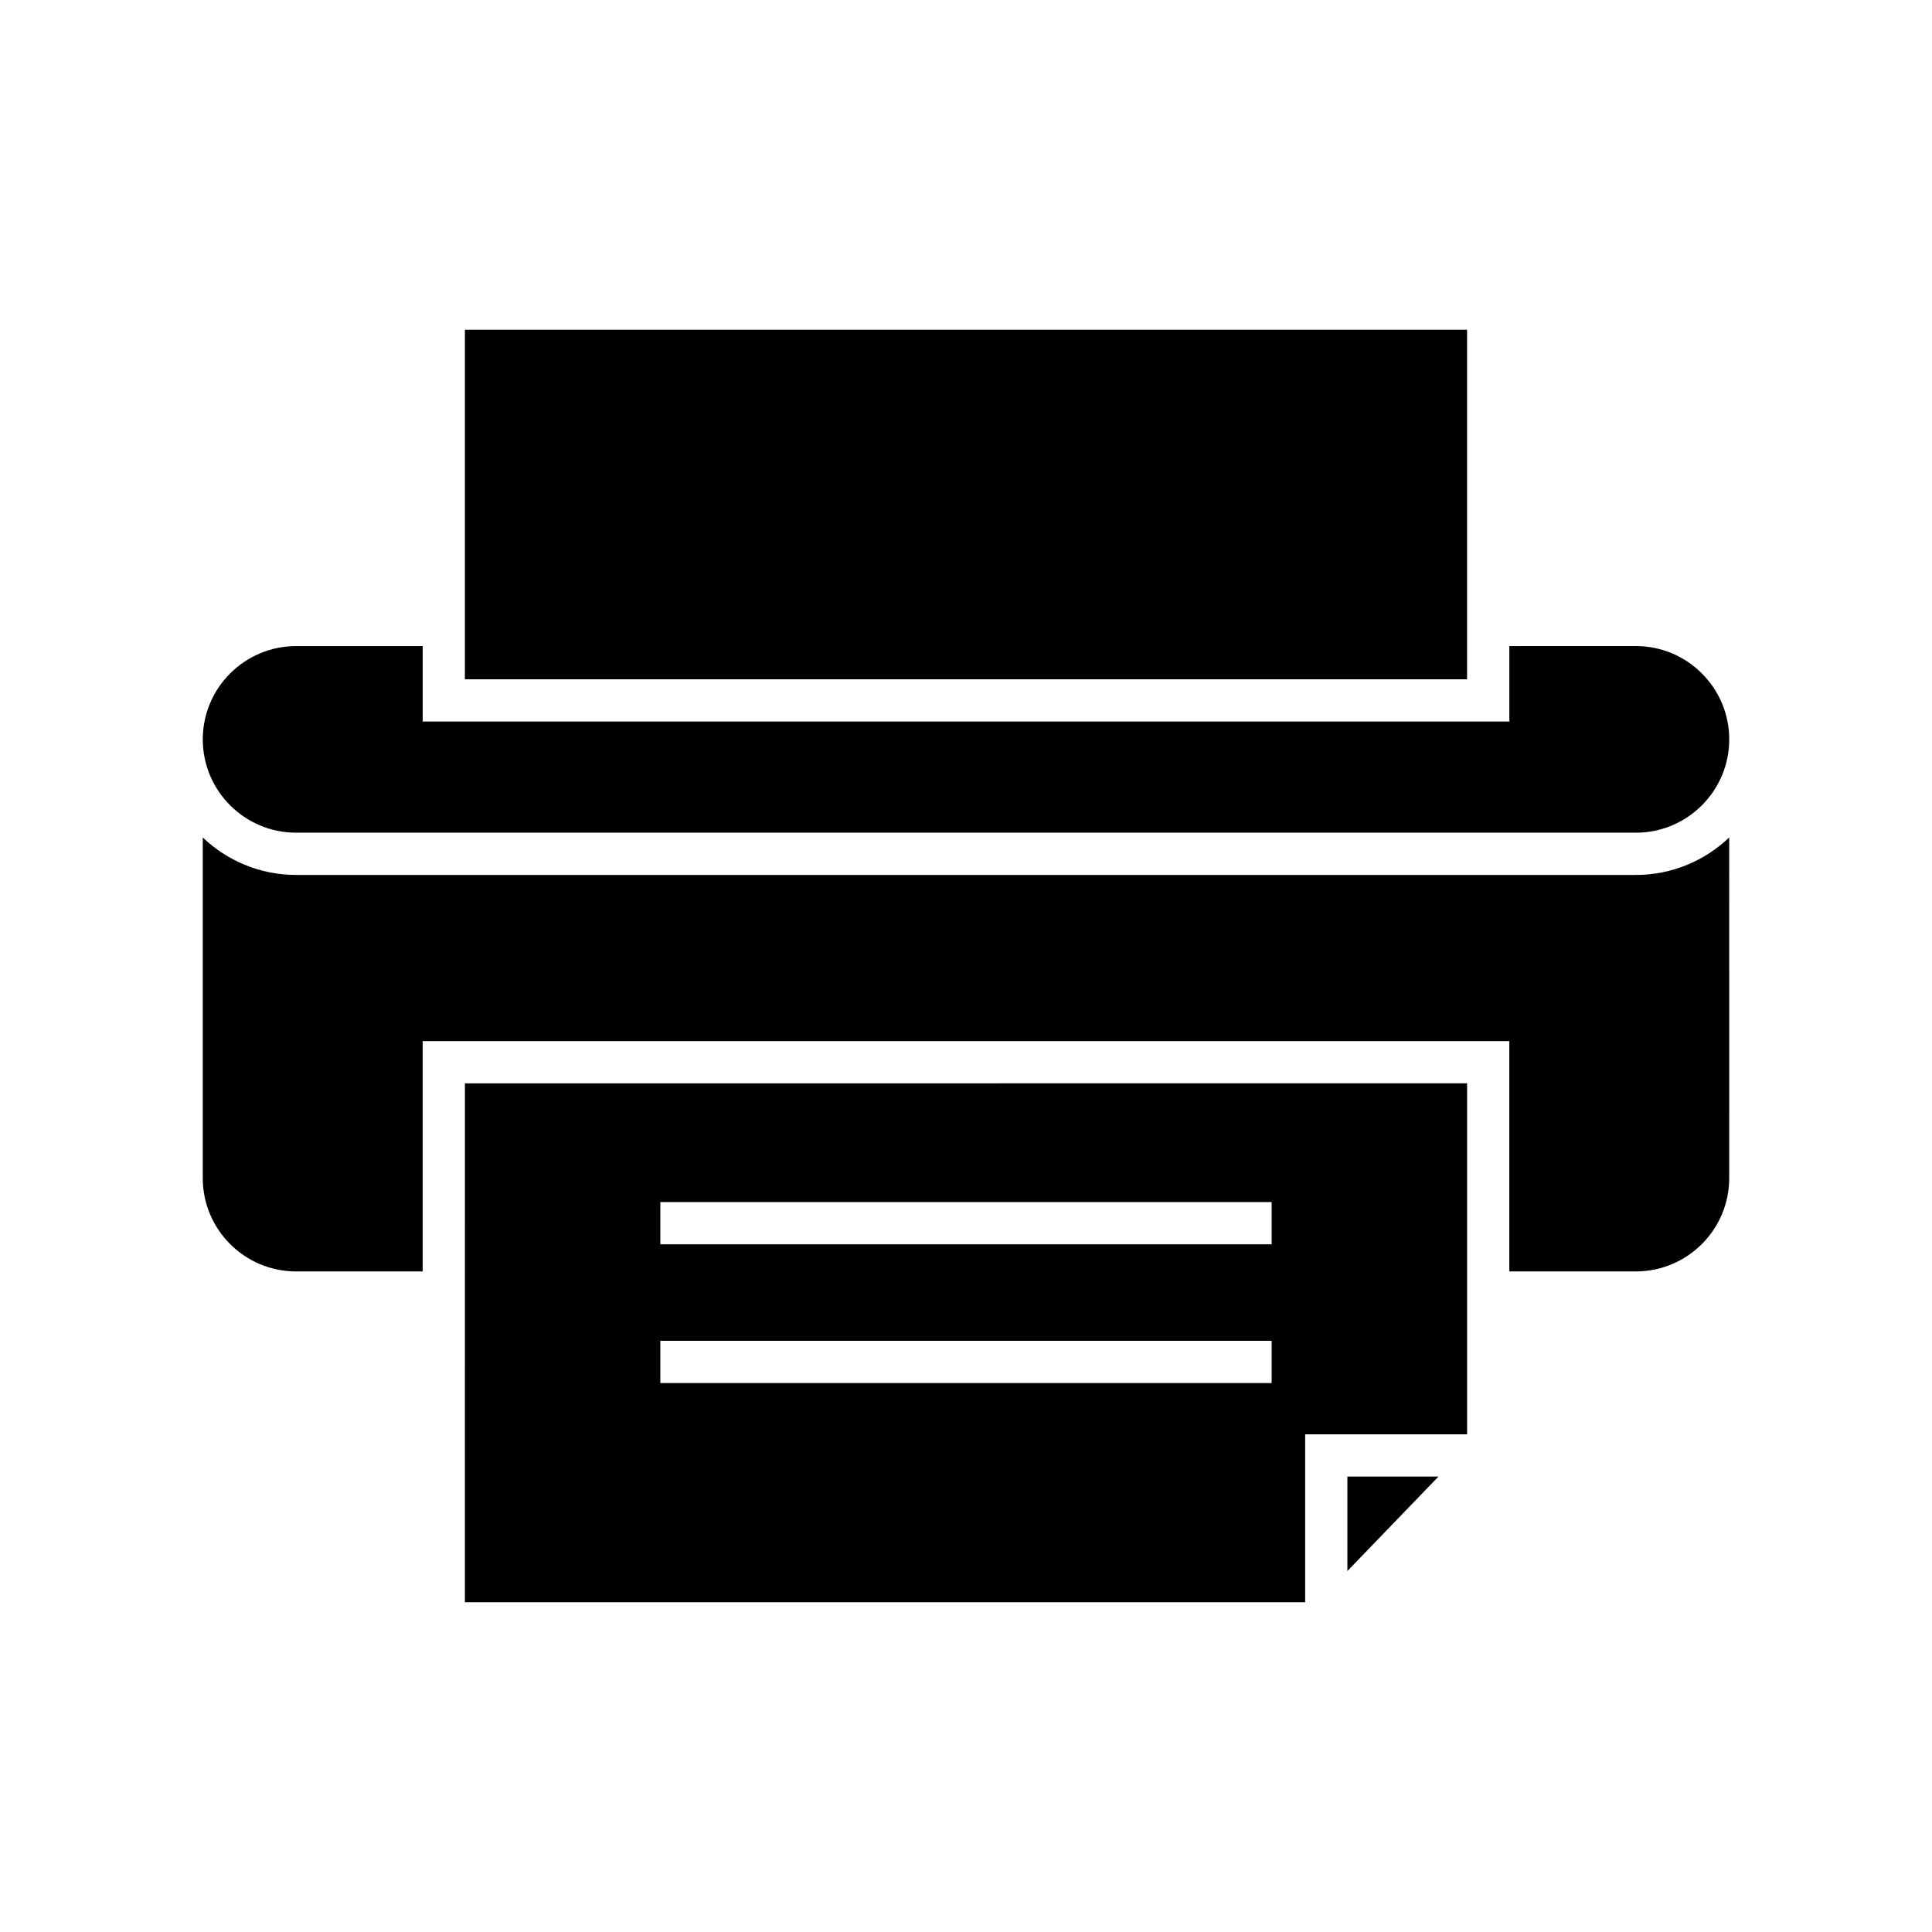
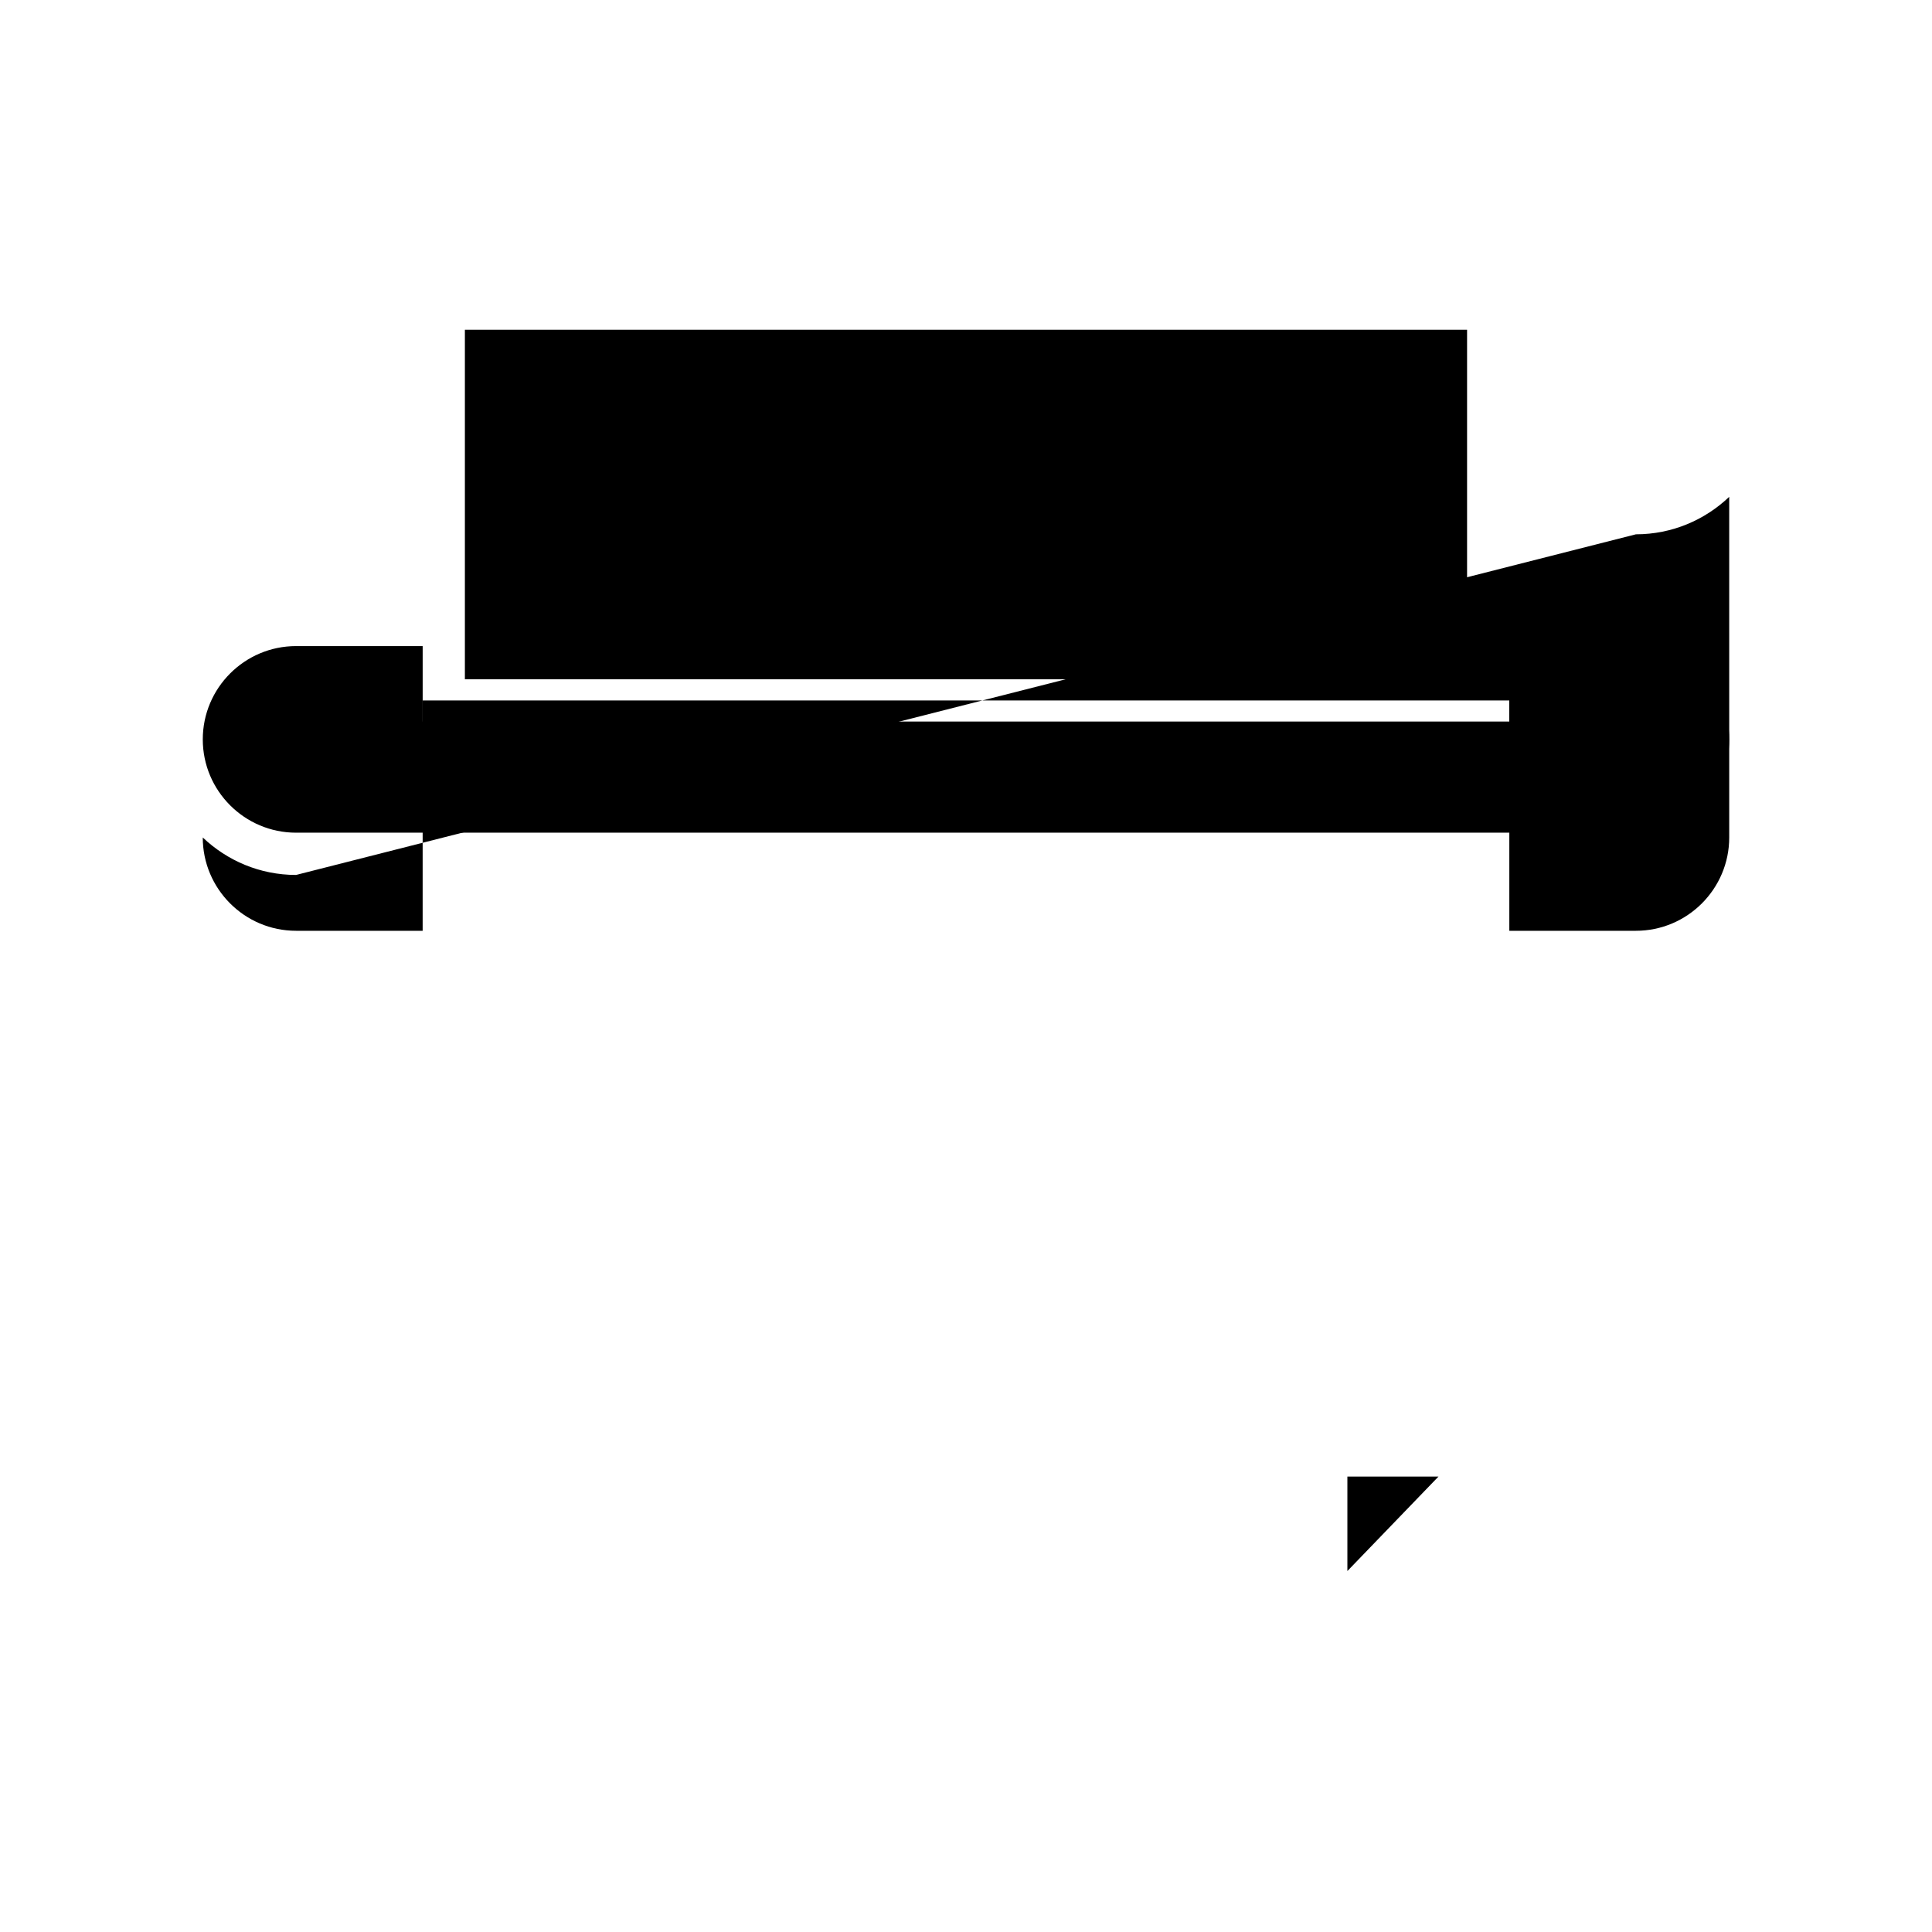
<svg xmlns="http://www.w3.org/2000/svg" fill="#000000" width="800px" height="800px" version="1.1" viewBox="144 144 512 512">
  <g>
    <path d="m267.2 231.39h265.59v92.629h-265.59z" />
    <path d="m501.07 560.34 24.145-25.039h-24.145z" />
-     <path d="m222.46 375.87c-9.582 0-18.277-3.793-24.727-9.93v90.273c0 13.633 11.094 24.727 24.727 24.727h33.547v-61.039h287.98v61.039h33.547c13.633 0 24.727-11.094 24.727-24.727l-0.004-90.273c-6.449 6.137-15.145 9.93-24.727 9.93z" />
+     <path d="m222.46 375.87c-9.582 0-18.277-3.793-24.727-9.93c0 13.633 11.094 24.727 24.727 24.727h33.547v-61.039h287.98v61.039h33.547c13.633 0 24.727-11.094 24.727-24.727l-0.004-90.273c-6.449 6.137-15.145 9.93-24.727 9.93z" />
    <path d="m222.46 364.67h355.08c13.633 0 24.727-11.094 24.727-24.727 0-13.633-11.094-24.727-24.727-24.727l-33.547 0.004v19.992h-287.98v-19.992h-33.547c-13.633 0-24.727 11.09-24.727 24.727 0 13.633 11.094 24.723 24.727 24.723z" />
-     <path d="m267.2 568.61h222.68v-44.504h42.918v-93.012l-265.59 0.004zm51.797-106.05h162v11.195h-162zm0 36.773h162v11.195h-162z" />
  </g>
</svg>